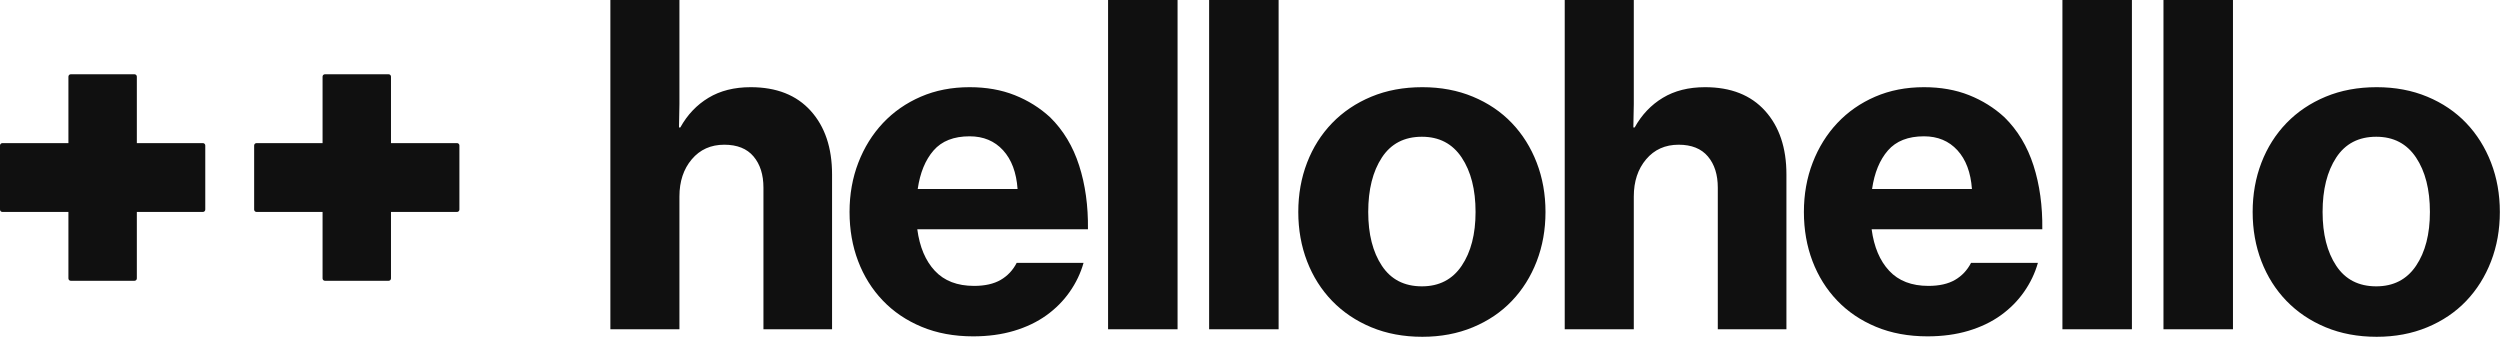
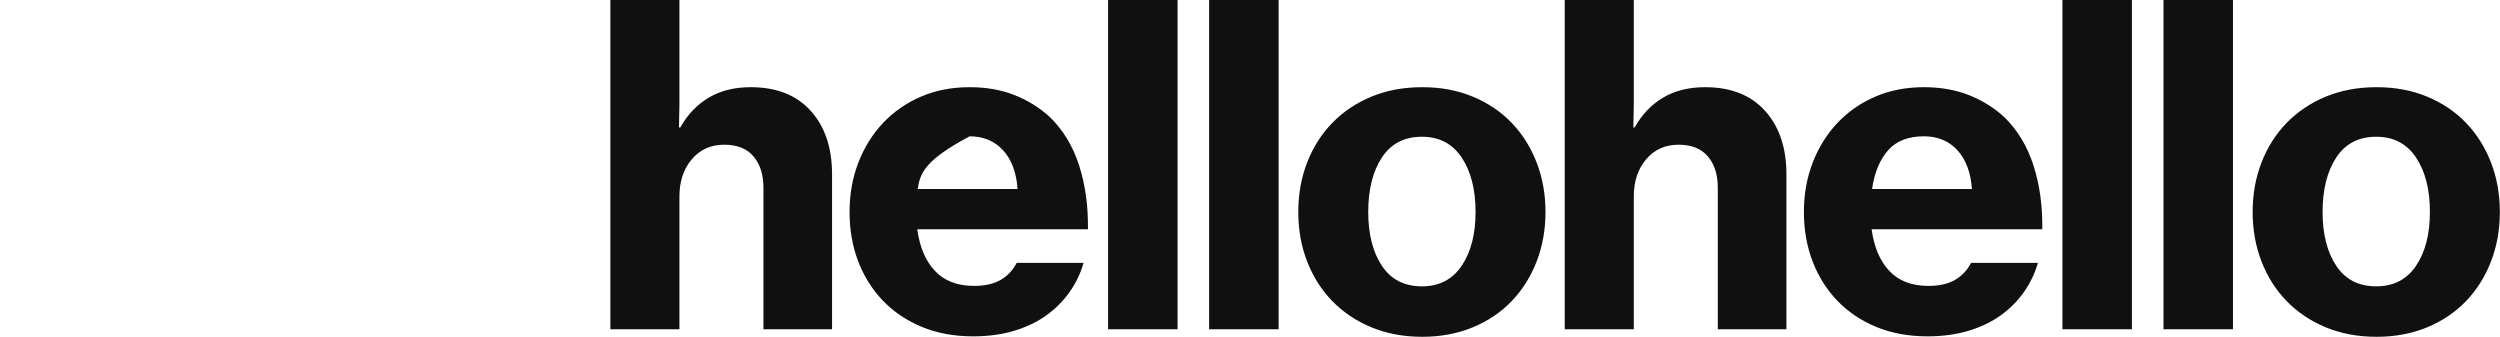
<svg xmlns="http://www.w3.org/2000/svg" width="193" height="26" viewBox="0 0 193 26" fill="none">
-   <path fill-rule="evenodd" clip-rule="evenodd" d="M52.452 0V8.029C52.452 8.302 52.447 8.598 52.435 8.917C52.424 9.236 52.418 9.544 52.418 9.84H52.52C53.064 8.86 53.788 8.097 54.694 7.551C55.599 7.004 56.686 6.731 57.953 6.731C59.946 6.731 61.49 7.34 62.589 8.558C63.686 9.777 64.235 11.411 64.235 13.461V25.419H58.938V14.486C58.938 13.484 58.683 12.681 58.174 12.078C57.665 11.474 56.912 11.172 55.916 11.172C54.875 11.172 54.037 11.548 53.403 12.3C52.769 13.051 52.452 14.008 52.452 15.169V25.419H47.121V0H52.452ZM75.127 25.966C73.655 25.966 72.331 25.721 71.154 25.231C69.977 24.742 68.975 24.064 68.149 23.198C67.322 22.333 66.688 21.319 66.247 20.158C65.805 18.996 65.585 17.732 65.585 16.365C65.585 14.999 65.811 13.729 66.264 12.556C66.717 11.383 67.351 10.364 68.165 9.498C68.981 8.633 69.954 7.955 71.086 7.465C72.218 6.975 73.474 6.731 74.855 6.731C76.145 6.731 77.306 6.936 78.336 7.346C79.366 7.756 80.277 8.325 81.069 9.054C82.088 10.056 82.835 11.297 83.31 12.778C83.786 14.258 84.012 15.898 83.99 17.698H70.814C70.995 19.064 71.448 20.135 72.172 20.909C72.897 21.684 73.904 22.071 75.195 22.071C76.032 22.071 76.717 21.917 77.249 21.61C77.781 21.302 78.194 20.864 78.488 20.294H83.65C83.424 21.092 83.067 21.837 82.58 22.532C82.094 23.227 81.494 23.831 80.781 24.343C80.067 24.855 79.236 25.254 78.285 25.539C77.334 25.823 76.281 25.966 75.127 25.966ZM74.855 10.523C73.633 10.523 72.704 10.887 72.071 11.616C71.437 12.345 71.029 13.336 70.848 14.589H78.556C78.466 13.313 78.092 12.317 77.436 11.599C76.779 10.882 75.919 10.523 74.855 10.523ZM85.543 0H90.908V25.419H85.543V0ZM93.344 0H98.709V25.419H93.344V0ZM109.804 26C108.355 26 107.042 25.755 105.865 25.265C104.688 24.776 103.681 24.098 102.843 23.233C102.005 22.367 101.36 21.348 100.907 20.175C100.455 19.002 100.228 17.732 100.228 16.365C100.228 14.999 100.455 13.729 100.907 12.556C101.36 11.383 102.005 10.364 102.843 9.498C103.681 8.633 104.688 7.955 105.865 7.465C107.042 6.975 108.355 6.731 109.804 6.731C111.23 6.731 112.532 6.975 113.709 7.465C114.886 7.955 115.888 8.633 116.714 9.498C117.541 10.364 118.18 11.383 118.633 12.556C119.086 13.729 119.312 14.999 119.312 16.365C119.312 17.732 119.086 19.002 118.633 20.175C118.18 21.348 117.541 22.367 116.714 23.233C115.888 24.098 114.886 24.776 113.709 25.265C112.532 25.755 111.23 26 109.804 26ZM109.77 22.105C111.106 22.105 112.13 21.576 112.843 20.516C113.556 19.457 113.913 18.074 113.913 16.365C113.913 14.634 113.556 13.233 112.843 12.163C112.13 11.092 111.106 10.557 109.77 10.557C108.412 10.557 107.382 11.092 106.68 12.163C105.978 13.233 105.627 14.634 105.627 16.365C105.627 18.074 105.978 19.457 106.68 20.516C107.382 21.576 108.412 22.105 109.77 22.105ZM126.129 0V8.029C126.129 8.302 126.123 8.598 126.112 8.917C126.1 9.236 126.095 9.544 126.095 9.84H126.196C126.74 8.86 127.464 8.097 128.37 7.551C129.275 7.004 130.362 6.731 131.63 6.731C133.622 6.731 135.167 7.34 136.265 8.558C137.363 9.777 137.912 11.411 137.912 13.461V25.419H132.614V14.486C132.614 13.484 132.36 12.681 131.85 12.078C131.341 11.474 130.588 11.172 129.592 11.172C128.551 11.172 127.713 11.548 127.079 12.3C126.445 13.051 126.129 14.008 126.129 15.169V25.419H120.797V0H126.129ZM148.803 25.966C147.331 25.966 146.007 25.721 144.83 25.231C143.653 24.742 142.651 24.064 141.825 23.198C140.999 22.333 140.365 21.319 139.923 20.158C139.482 18.996 139.261 17.732 139.261 16.365C139.261 14.999 139.487 13.729 139.94 12.556C140.393 11.383 141.027 10.364 141.842 9.498C142.657 8.633 143.63 7.955 144.762 7.465C145.894 6.975 147.15 6.731 148.531 6.731C149.822 6.731 150.982 6.936 152.012 7.346C153.042 7.756 153.953 8.325 154.745 9.054C155.764 10.056 156.511 11.297 156.987 12.778C157.462 14.258 157.688 15.898 157.666 17.698H144.49C144.672 19.064 145.124 20.135 145.849 20.909C146.573 21.684 147.58 22.071 148.871 22.071C149.708 22.071 150.393 21.917 150.925 21.61C151.457 21.302 151.87 20.864 152.165 20.294H157.326C157.1 21.092 156.743 21.837 156.256 22.532C155.77 23.227 155.17 23.831 154.457 24.343C153.744 24.855 152.912 25.254 151.961 25.539C151.01 25.823 149.957 25.966 148.803 25.966ZM148.531 10.523C147.309 10.523 146.381 10.887 145.747 11.616C145.113 12.345 144.705 13.336 144.524 14.589H152.233C152.142 13.313 151.769 12.317 151.112 11.599C150.456 10.882 149.595 10.523 148.531 10.523ZM159.219 0H164.584V25.419H159.219V0ZM167.02 0H172.385V25.419H167.02V0ZM183.48 26C182.032 26 180.719 25.755 179.541 25.265C178.364 24.776 177.357 24.098 176.519 23.233C175.682 22.367 175.036 21.348 174.584 20.175C174.131 19.002 173.905 17.732 173.905 16.365C173.905 14.999 174.131 13.729 174.584 12.556C175.036 11.383 175.682 10.364 176.519 9.498C177.357 8.633 178.364 7.955 179.541 7.465C180.719 6.975 182.032 6.731 183.48 6.731C184.907 6.731 186.208 6.975 187.385 7.465C188.563 7.955 189.564 8.633 190.391 9.498C191.217 10.364 191.856 11.383 192.309 12.556C192.762 13.729 192.988 14.999 192.988 16.365C192.988 17.732 192.762 19.002 192.309 20.175C191.856 21.348 191.217 22.367 190.391 23.233C189.564 24.098 188.563 24.776 187.385 25.265C186.208 25.755 184.907 26 183.48 26ZM183.446 22.105C184.782 22.105 185.806 21.576 186.52 20.516C187.233 19.457 187.589 18.074 187.589 16.365C187.589 14.634 187.233 13.233 186.52 12.163C185.806 11.092 184.782 10.557 183.446 10.557C182.088 10.557 181.058 11.092 180.356 12.163C179.655 13.233 179.304 14.634 179.304 16.365C179.304 18.074 179.655 19.457 180.356 20.516C181.058 21.576 182.088 22.105 183.446 22.105Z" fill="#101010" />
-   <path fill-rule="evenodd" clip-rule="evenodd" d="M30.184 11.048H35.283C35.384 11.048 35.466 11.13 35.466 11.231V16.179C35.466 16.28 35.384 16.362 35.283 16.362H30.184V21.494C30.184 21.595 30.102 21.677 30.001 21.677H25.085C24.984 21.677 24.902 21.595 24.902 21.494V16.362H19.803C19.701 16.362 19.62 16.28 19.62 16.179V11.231C19.62 11.13 19.701 11.048 19.803 11.048H24.902V5.916C24.902 5.815 24.984 5.733 25.085 5.733H30.001C30.102 5.733 30.184 5.815 30.184 5.916V11.048ZM10.564 11.048H15.664C15.765 11.048 15.847 11.13 15.847 11.231V16.179C15.847 16.28 15.765 16.362 15.664 16.362H10.564V21.494C10.564 21.595 10.482 21.677 10.381 21.677H5.465C5.364 21.677 5.282 21.595 5.282 21.494V16.362H0.183C0.082 16.362 0 16.28 0 16.179V11.231C0 11.13 0.082 11.048 0.183 11.048H5.282V5.916C5.282 5.815 5.364 5.733 5.465 5.733H10.381C10.482 5.733 10.564 5.815 10.564 5.916V11.048Z" fill="#101010" />
+   <path fill-rule="evenodd" clip-rule="evenodd" d="M52.452 0V8.029C52.452 8.302 52.447 8.598 52.435 8.917C52.424 9.236 52.418 9.544 52.418 9.84H52.52C53.064 8.86 53.788 8.097 54.694 7.551C55.599 7.004 56.686 6.731 57.953 6.731C59.946 6.731 61.49 7.34 62.589 8.558C63.686 9.777 64.235 11.411 64.235 13.461V25.419H58.938V14.486C58.938 13.484 58.683 12.681 58.174 12.078C57.665 11.474 56.912 11.172 55.916 11.172C54.875 11.172 54.037 11.548 53.403 12.3C52.769 13.051 52.452 14.008 52.452 15.169V25.419H47.121V0H52.452ZM75.127 25.966C73.655 25.966 72.331 25.721 71.154 25.231C69.977 24.742 68.975 24.064 68.149 23.198C67.322 22.333 66.688 21.319 66.247 20.158C65.805 18.996 65.585 17.732 65.585 16.365C65.585 14.999 65.811 13.729 66.264 12.556C66.717 11.383 67.351 10.364 68.165 9.498C68.981 8.633 69.954 7.955 71.086 7.465C72.218 6.975 73.474 6.731 74.855 6.731C76.145 6.731 77.306 6.936 78.336 7.346C79.366 7.756 80.277 8.325 81.069 9.054C82.088 10.056 82.835 11.297 83.31 12.778C83.786 14.258 84.012 15.898 83.99 17.698H70.814C70.995 19.064 71.448 20.135 72.172 20.909C72.897 21.684 73.904 22.071 75.195 22.071C76.032 22.071 76.717 21.917 77.249 21.61C77.781 21.302 78.194 20.864 78.488 20.294H83.65C83.424 21.092 83.067 21.837 82.58 22.532C82.094 23.227 81.494 23.831 80.781 24.343C80.067 24.855 79.236 25.254 78.285 25.539C77.334 25.823 76.281 25.966 75.127 25.966ZM74.855 10.523C71.437 12.345 71.029 13.336 70.848 14.589H78.556C78.466 13.313 78.092 12.317 77.436 11.599C76.779 10.882 75.919 10.523 74.855 10.523ZM85.543 0H90.908V25.419H85.543V0ZM93.344 0H98.709V25.419H93.344V0ZM109.804 26C108.355 26 107.042 25.755 105.865 25.265C104.688 24.776 103.681 24.098 102.843 23.233C102.005 22.367 101.36 21.348 100.907 20.175C100.455 19.002 100.228 17.732 100.228 16.365C100.228 14.999 100.455 13.729 100.907 12.556C101.36 11.383 102.005 10.364 102.843 9.498C103.681 8.633 104.688 7.955 105.865 7.465C107.042 6.975 108.355 6.731 109.804 6.731C111.23 6.731 112.532 6.975 113.709 7.465C114.886 7.955 115.888 8.633 116.714 9.498C117.541 10.364 118.18 11.383 118.633 12.556C119.086 13.729 119.312 14.999 119.312 16.365C119.312 17.732 119.086 19.002 118.633 20.175C118.18 21.348 117.541 22.367 116.714 23.233C115.888 24.098 114.886 24.776 113.709 25.265C112.532 25.755 111.23 26 109.804 26ZM109.77 22.105C111.106 22.105 112.13 21.576 112.843 20.516C113.556 19.457 113.913 18.074 113.913 16.365C113.913 14.634 113.556 13.233 112.843 12.163C112.13 11.092 111.106 10.557 109.77 10.557C108.412 10.557 107.382 11.092 106.68 12.163C105.978 13.233 105.627 14.634 105.627 16.365C105.627 18.074 105.978 19.457 106.68 20.516C107.382 21.576 108.412 22.105 109.77 22.105ZM126.129 0V8.029C126.129 8.302 126.123 8.598 126.112 8.917C126.1 9.236 126.095 9.544 126.095 9.84H126.196C126.74 8.86 127.464 8.097 128.37 7.551C129.275 7.004 130.362 6.731 131.63 6.731C133.622 6.731 135.167 7.34 136.265 8.558C137.363 9.777 137.912 11.411 137.912 13.461V25.419H132.614V14.486C132.614 13.484 132.36 12.681 131.85 12.078C131.341 11.474 130.588 11.172 129.592 11.172C128.551 11.172 127.713 11.548 127.079 12.3C126.445 13.051 126.129 14.008 126.129 15.169V25.419H120.797V0H126.129ZM148.803 25.966C147.331 25.966 146.007 25.721 144.83 25.231C143.653 24.742 142.651 24.064 141.825 23.198C140.999 22.333 140.365 21.319 139.923 20.158C139.482 18.996 139.261 17.732 139.261 16.365C139.261 14.999 139.487 13.729 139.94 12.556C140.393 11.383 141.027 10.364 141.842 9.498C142.657 8.633 143.63 7.955 144.762 7.465C145.894 6.975 147.15 6.731 148.531 6.731C149.822 6.731 150.982 6.936 152.012 7.346C153.042 7.756 153.953 8.325 154.745 9.054C155.764 10.056 156.511 11.297 156.987 12.778C157.462 14.258 157.688 15.898 157.666 17.698H144.49C144.672 19.064 145.124 20.135 145.849 20.909C146.573 21.684 147.58 22.071 148.871 22.071C149.708 22.071 150.393 21.917 150.925 21.61C151.457 21.302 151.87 20.864 152.165 20.294H157.326C157.1 21.092 156.743 21.837 156.256 22.532C155.77 23.227 155.17 23.831 154.457 24.343C153.744 24.855 152.912 25.254 151.961 25.539C151.01 25.823 149.957 25.966 148.803 25.966ZM148.531 10.523C147.309 10.523 146.381 10.887 145.747 11.616C145.113 12.345 144.705 13.336 144.524 14.589H152.233C152.142 13.313 151.769 12.317 151.112 11.599C150.456 10.882 149.595 10.523 148.531 10.523ZM159.219 0H164.584V25.419H159.219V0ZM167.02 0H172.385V25.419H167.02V0ZM183.48 26C182.032 26 180.719 25.755 179.541 25.265C178.364 24.776 177.357 24.098 176.519 23.233C175.682 22.367 175.036 21.348 174.584 20.175C174.131 19.002 173.905 17.732 173.905 16.365C173.905 14.999 174.131 13.729 174.584 12.556C175.036 11.383 175.682 10.364 176.519 9.498C177.357 8.633 178.364 7.955 179.541 7.465C180.719 6.975 182.032 6.731 183.48 6.731C184.907 6.731 186.208 6.975 187.385 7.465C188.563 7.955 189.564 8.633 190.391 9.498C191.217 10.364 191.856 11.383 192.309 12.556C192.762 13.729 192.988 14.999 192.988 16.365C192.988 17.732 192.762 19.002 192.309 20.175C191.856 21.348 191.217 22.367 190.391 23.233C189.564 24.098 188.563 24.776 187.385 25.265C186.208 25.755 184.907 26 183.48 26ZM183.446 22.105C184.782 22.105 185.806 21.576 186.52 20.516C187.233 19.457 187.589 18.074 187.589 16.365C187.589 14.634 187.233 13.233 186.52 12.163C185.806 11.092 184.782 10.557 183.446 10.557C182.088 10.557 181.058 11.092 180.356 12.163C179.655 13.233 179.304 14.634 179.304 16.365C179.304 18.074 179.655 19.457 180.356 20.516C181.058 21.576 182.088 22.105 183.446 22.105Z" fill="#101010" />
</svg>